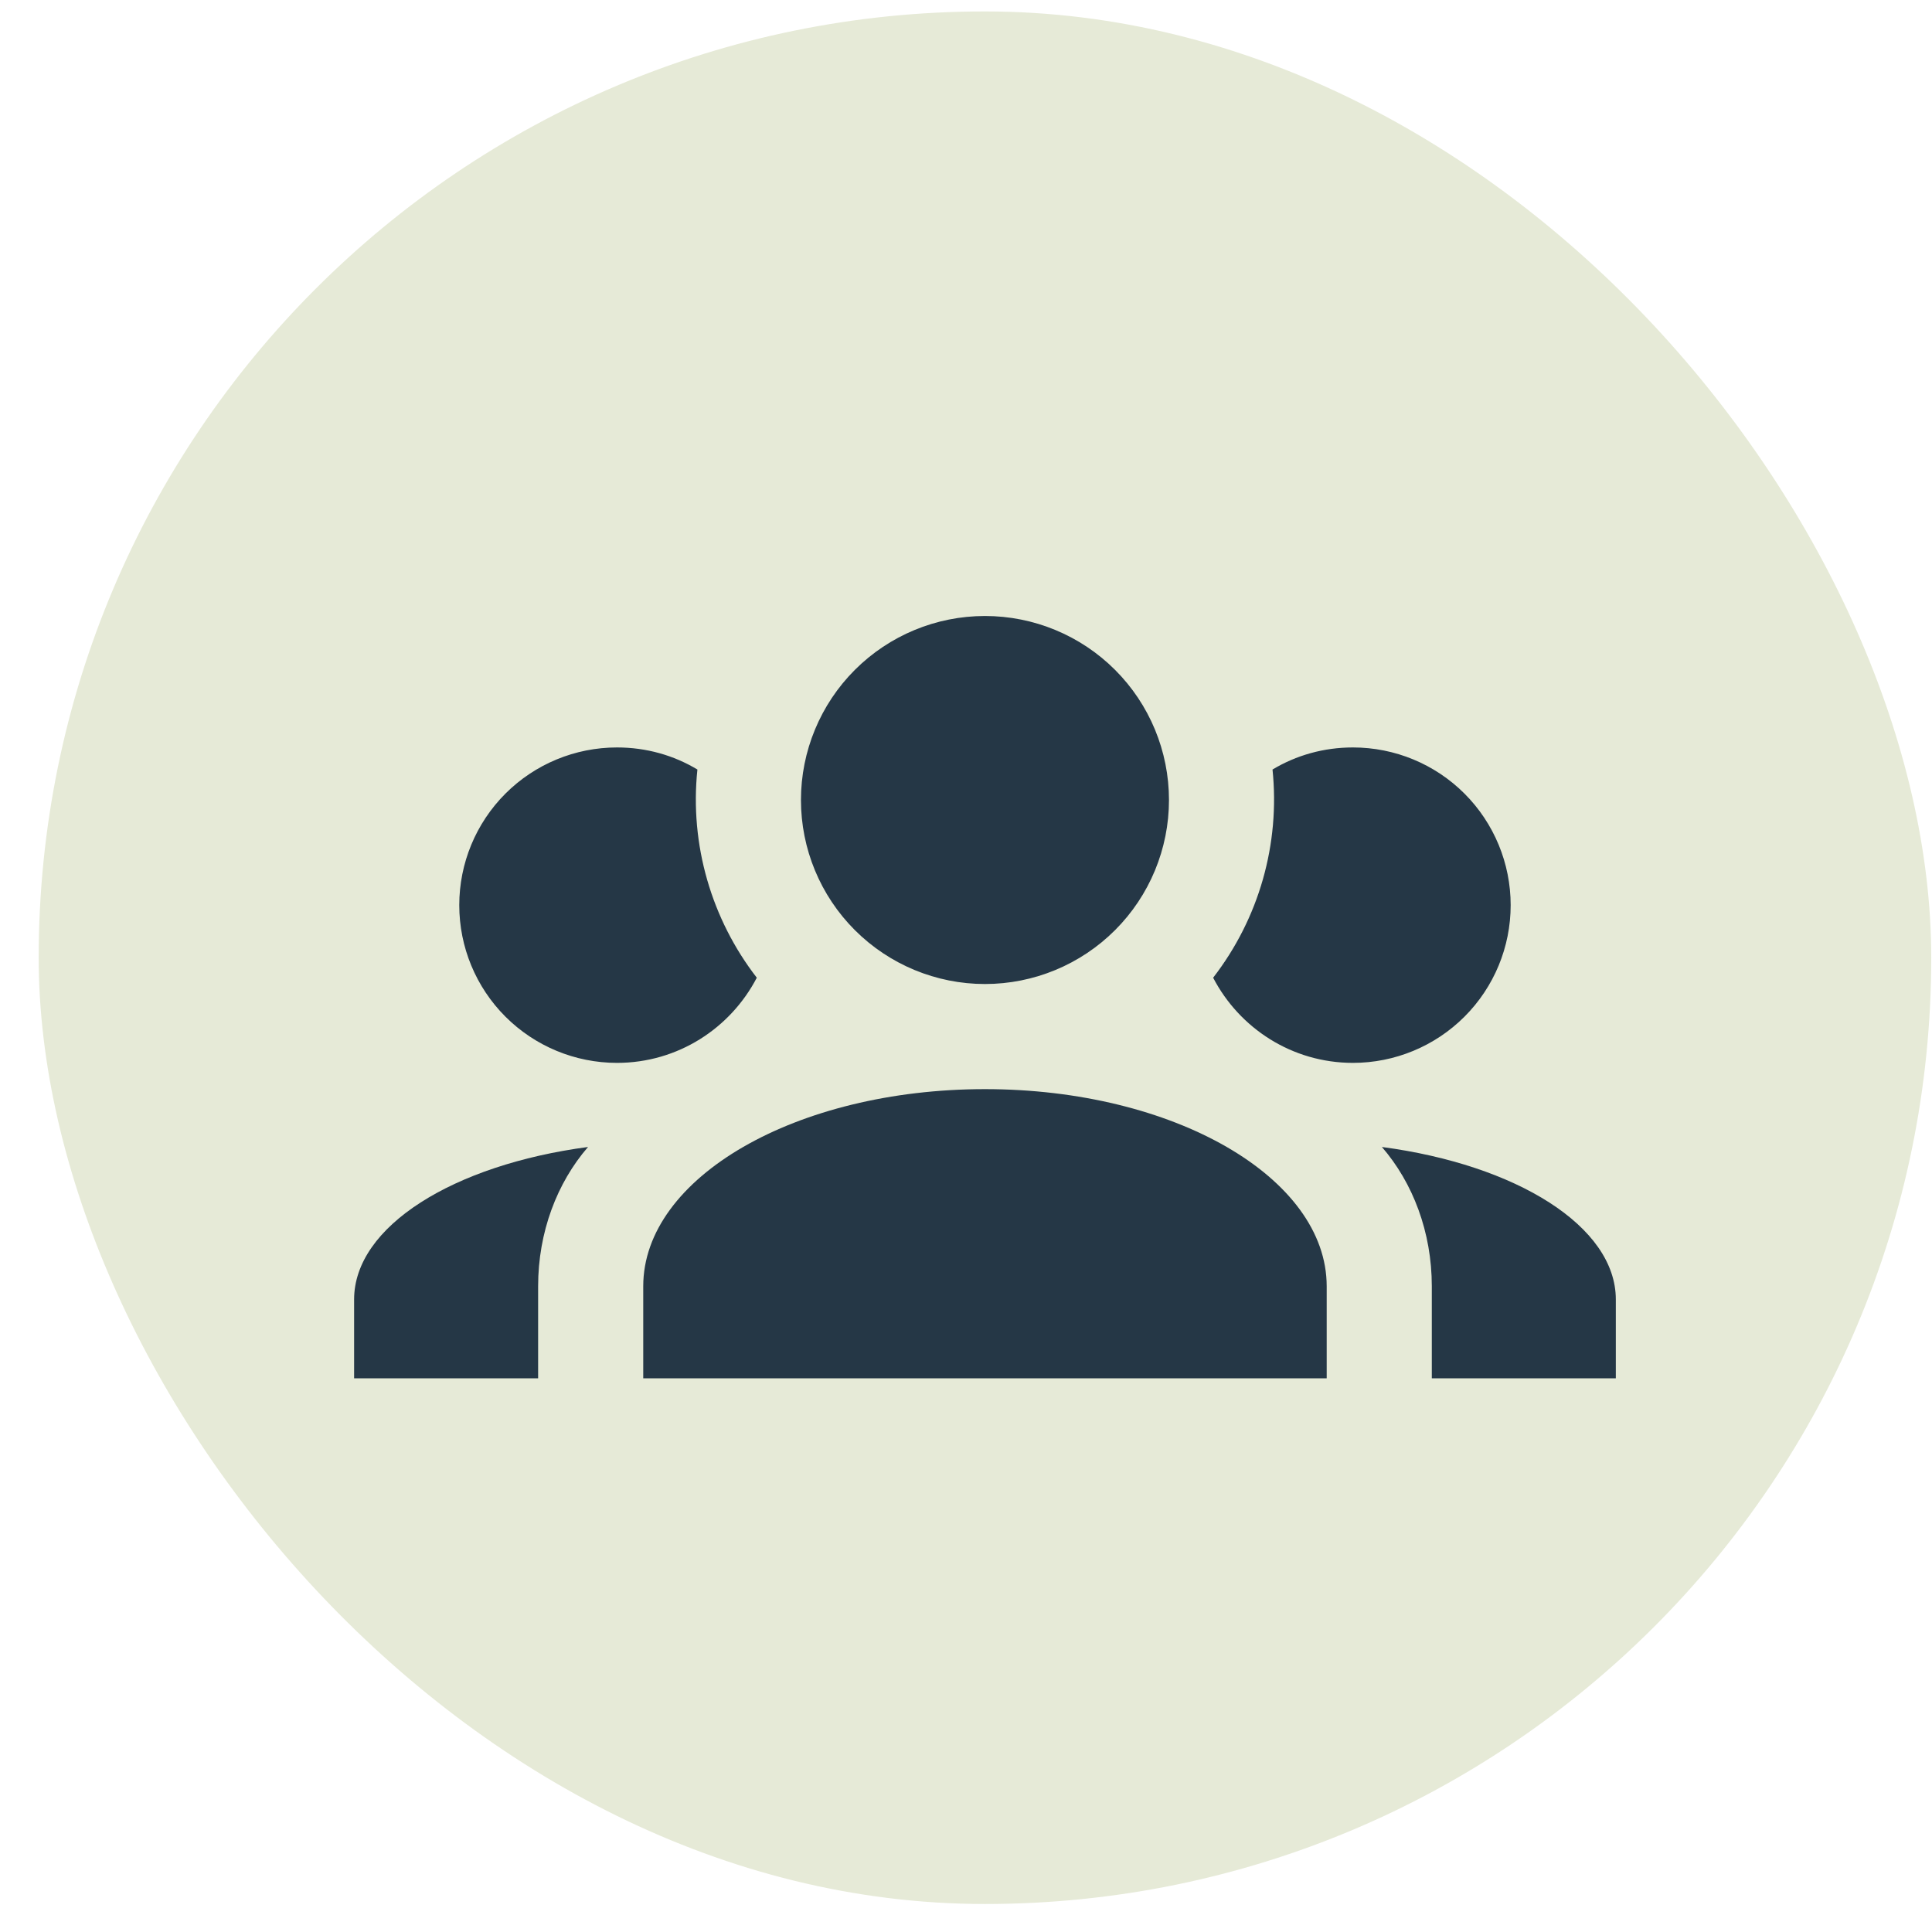
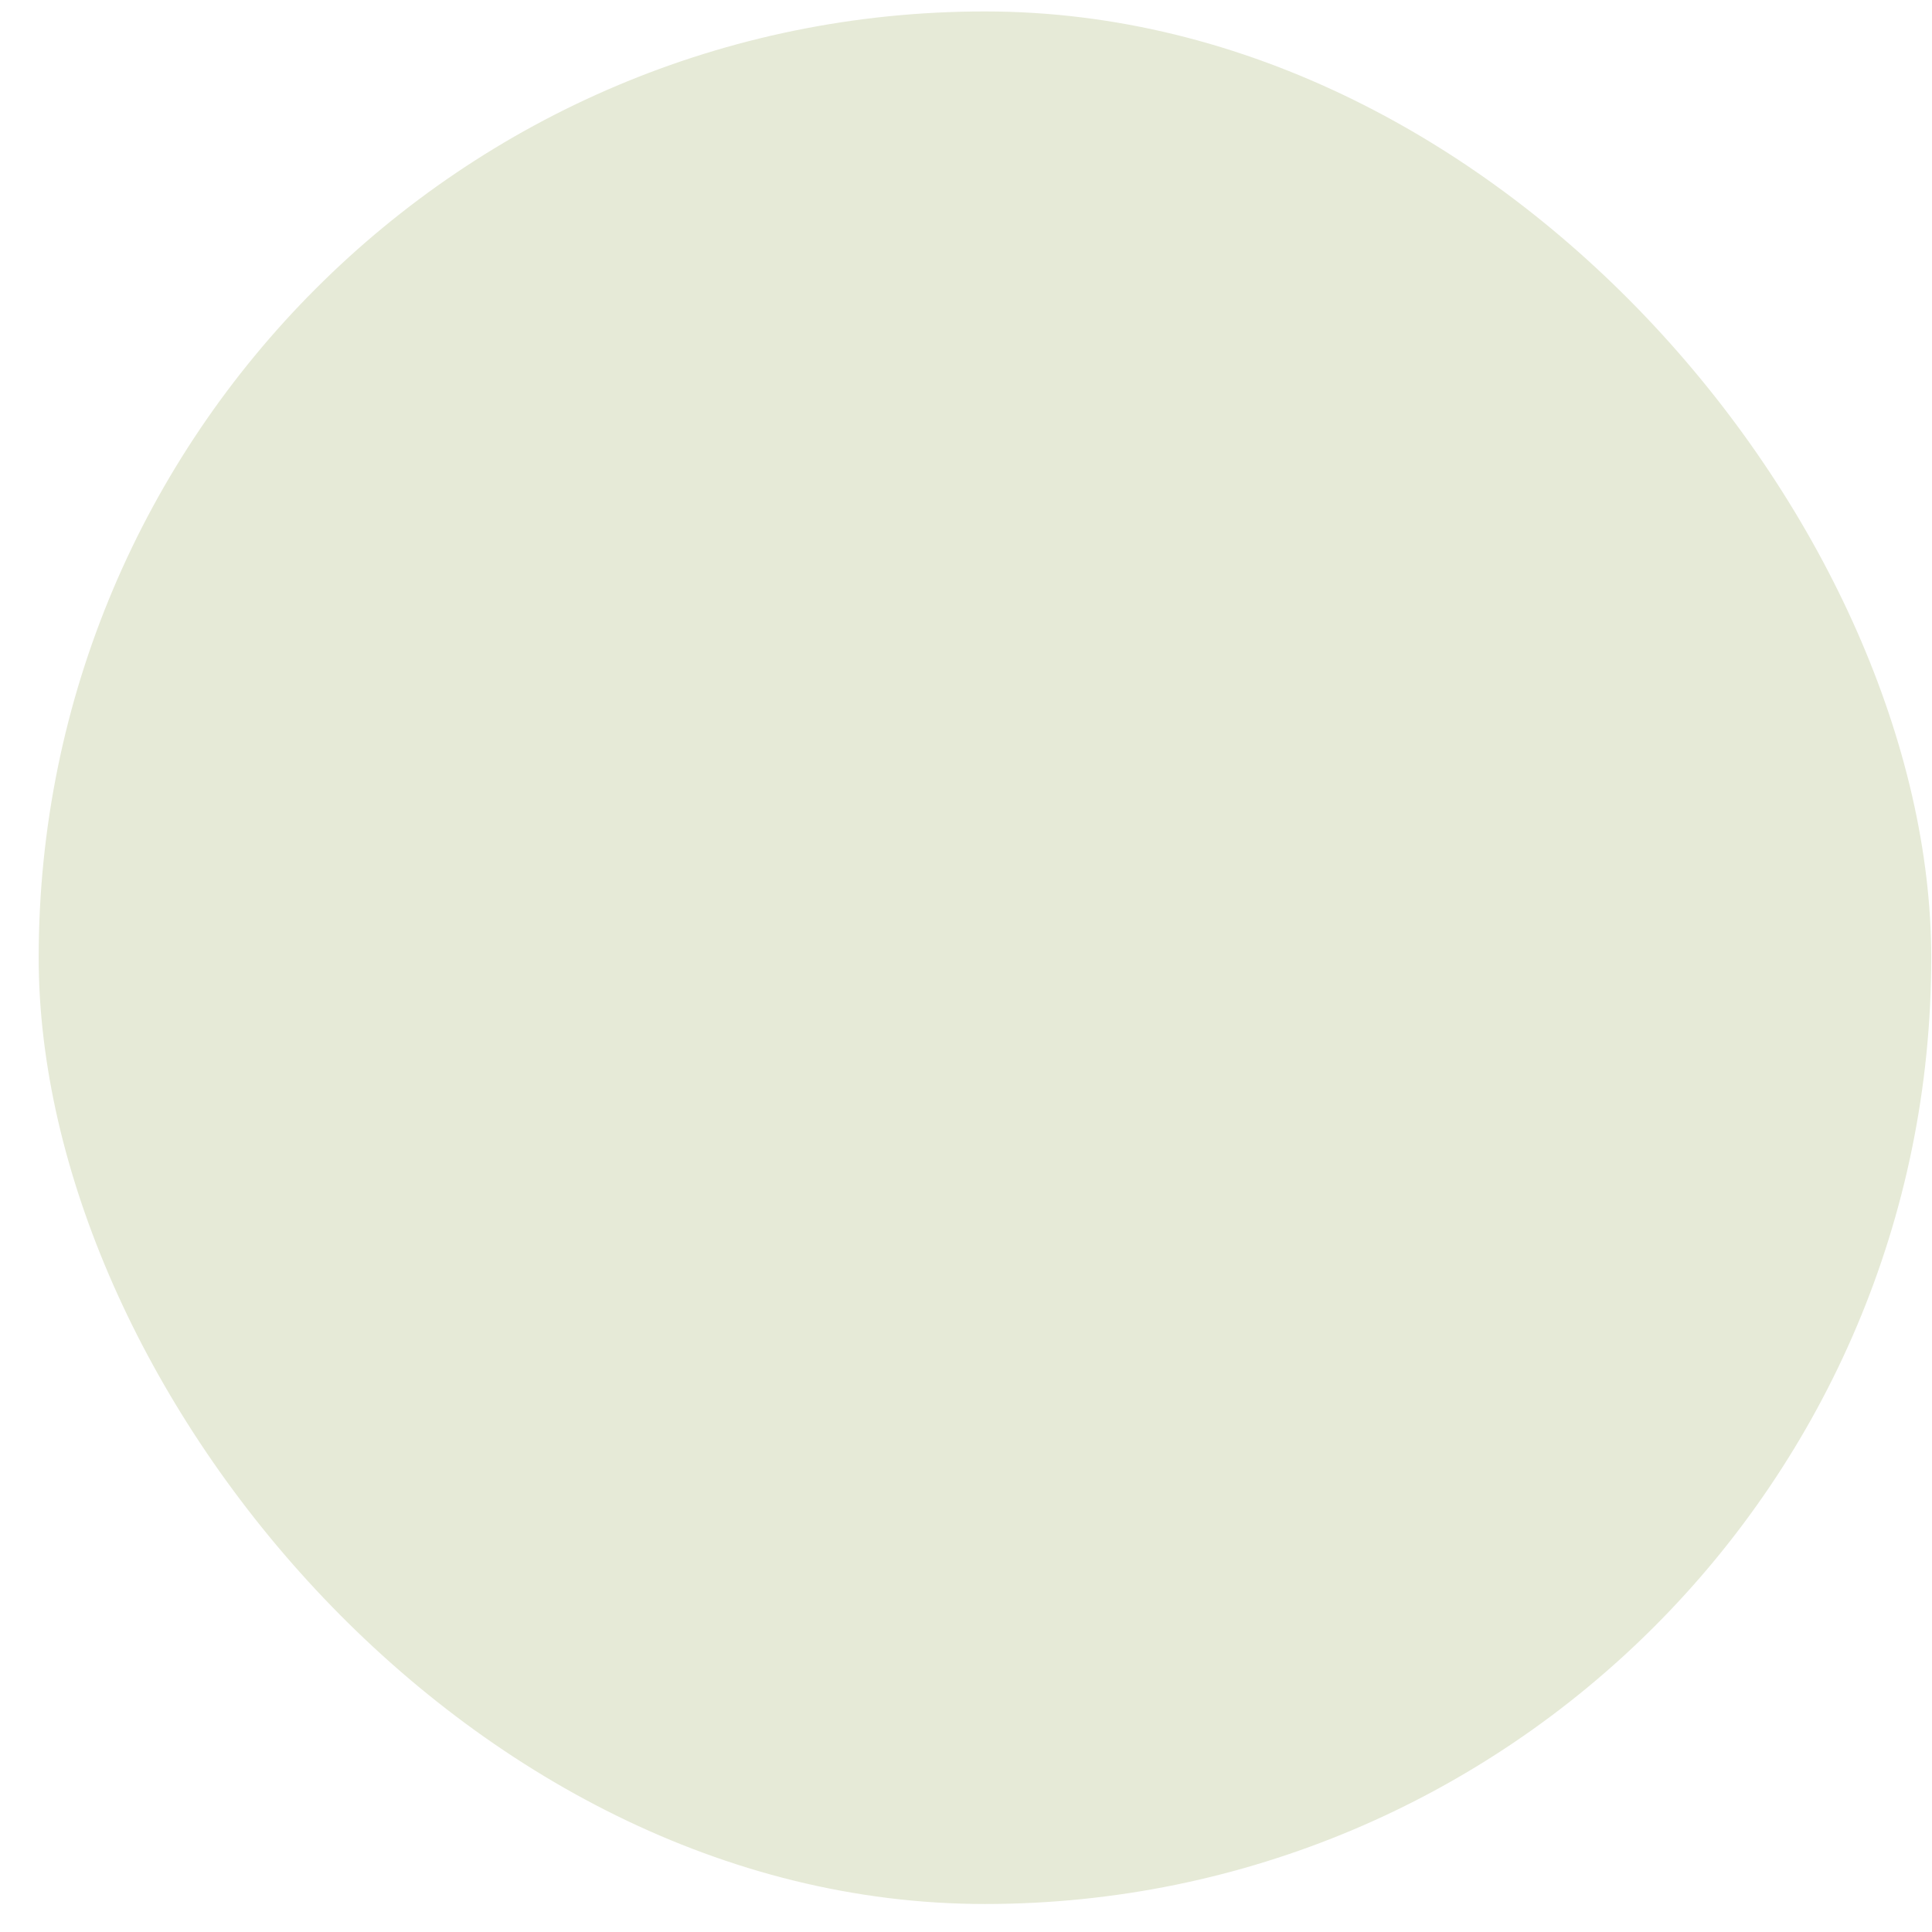
<svg xmlns="http://www.w3.org/2000/svg" width="49" height="49" viewBox="0 0 49 49" fill="none">
  <rect x="0.981" y="0.29" width="48" height="48" rx="24" fill="#E6EAD7" />
  <g clip-path="url(#clip0_267_56295)">
-     <path d="M24.981 15.623C26.219 15.623 27.406 16.115 28.281 16.99C29.156 17.865 29.648 19.052 29.648 20.29C29.648 21.528 29.156 22.715 28.281 23.59C27.406 24.465 26.219 24.957 24.981 24.957C23.743 24.957 22.556 24.465 21.681 23.59C20.806 22.715 20.314 21.528 20.314 20.29C20.314 19.052 20.806 17.865 21.681 16.99C22.556 16.115 23.743 15.623 24.981 15.623ZM15.648 18.957C16.394 18.957 17.088 19.157 17.688 19.517C17.488 21.423 18.048 23.317 19.194 24.797C18.528 26.077 17.194 26.957 15.648 26.957C14.587 26.957 13.569 26.535 12.819 25.785C12.069 25.035 11.648 24.018 11.648 22.957C11.648 21.896 12.069 20.878 12.819 20.128C13.569 19.378 14.587 18.957 15.648 18.957ZM34.314 18.957C35.375 18.957 36.393 19.378 37.143 20.128C37.893 20.878 38.314 21.896 38.314 22.957C38.314 24.018 37.893 25.035 37.143 25.785C36.393 26.535 35.375 26.957 34.314 26.957C32.768 26.957 31.434 26.077 30.768 24.797C31.93 23.296 32.469 21.405 32.274 19.517C32.874 19.157 33.568 18.957 34.314 18.957ZM16.314 32.623C16.314 29.863 20.194 27.623 24.981 27.623C29.768 27.623 33.648 29.863 33.648 32.623V34.957H16.314V32.623ZM8.981 34.957V32.957C8.981 31.103 11.501 29.543 14.914 29.09C14.128 29.997 13.648 31.25 13.648 32.623V34.957H8.981ZM40.981 34.957H36.314V32.623C36.314 31.25 35.834 29.997 35.048 29.09C38.461 29.543 40.981 31.103 40.981 32.957V34.957Z" fill="#253746" />
-   </g>
+     </g>
  <defs>
    <clipPath id="clip0_267_56295">
      <rect width="32" height="32" fill="white" transform="translate(8.981 8.29)" />
    </clipPath>
  </defs>
</svg>